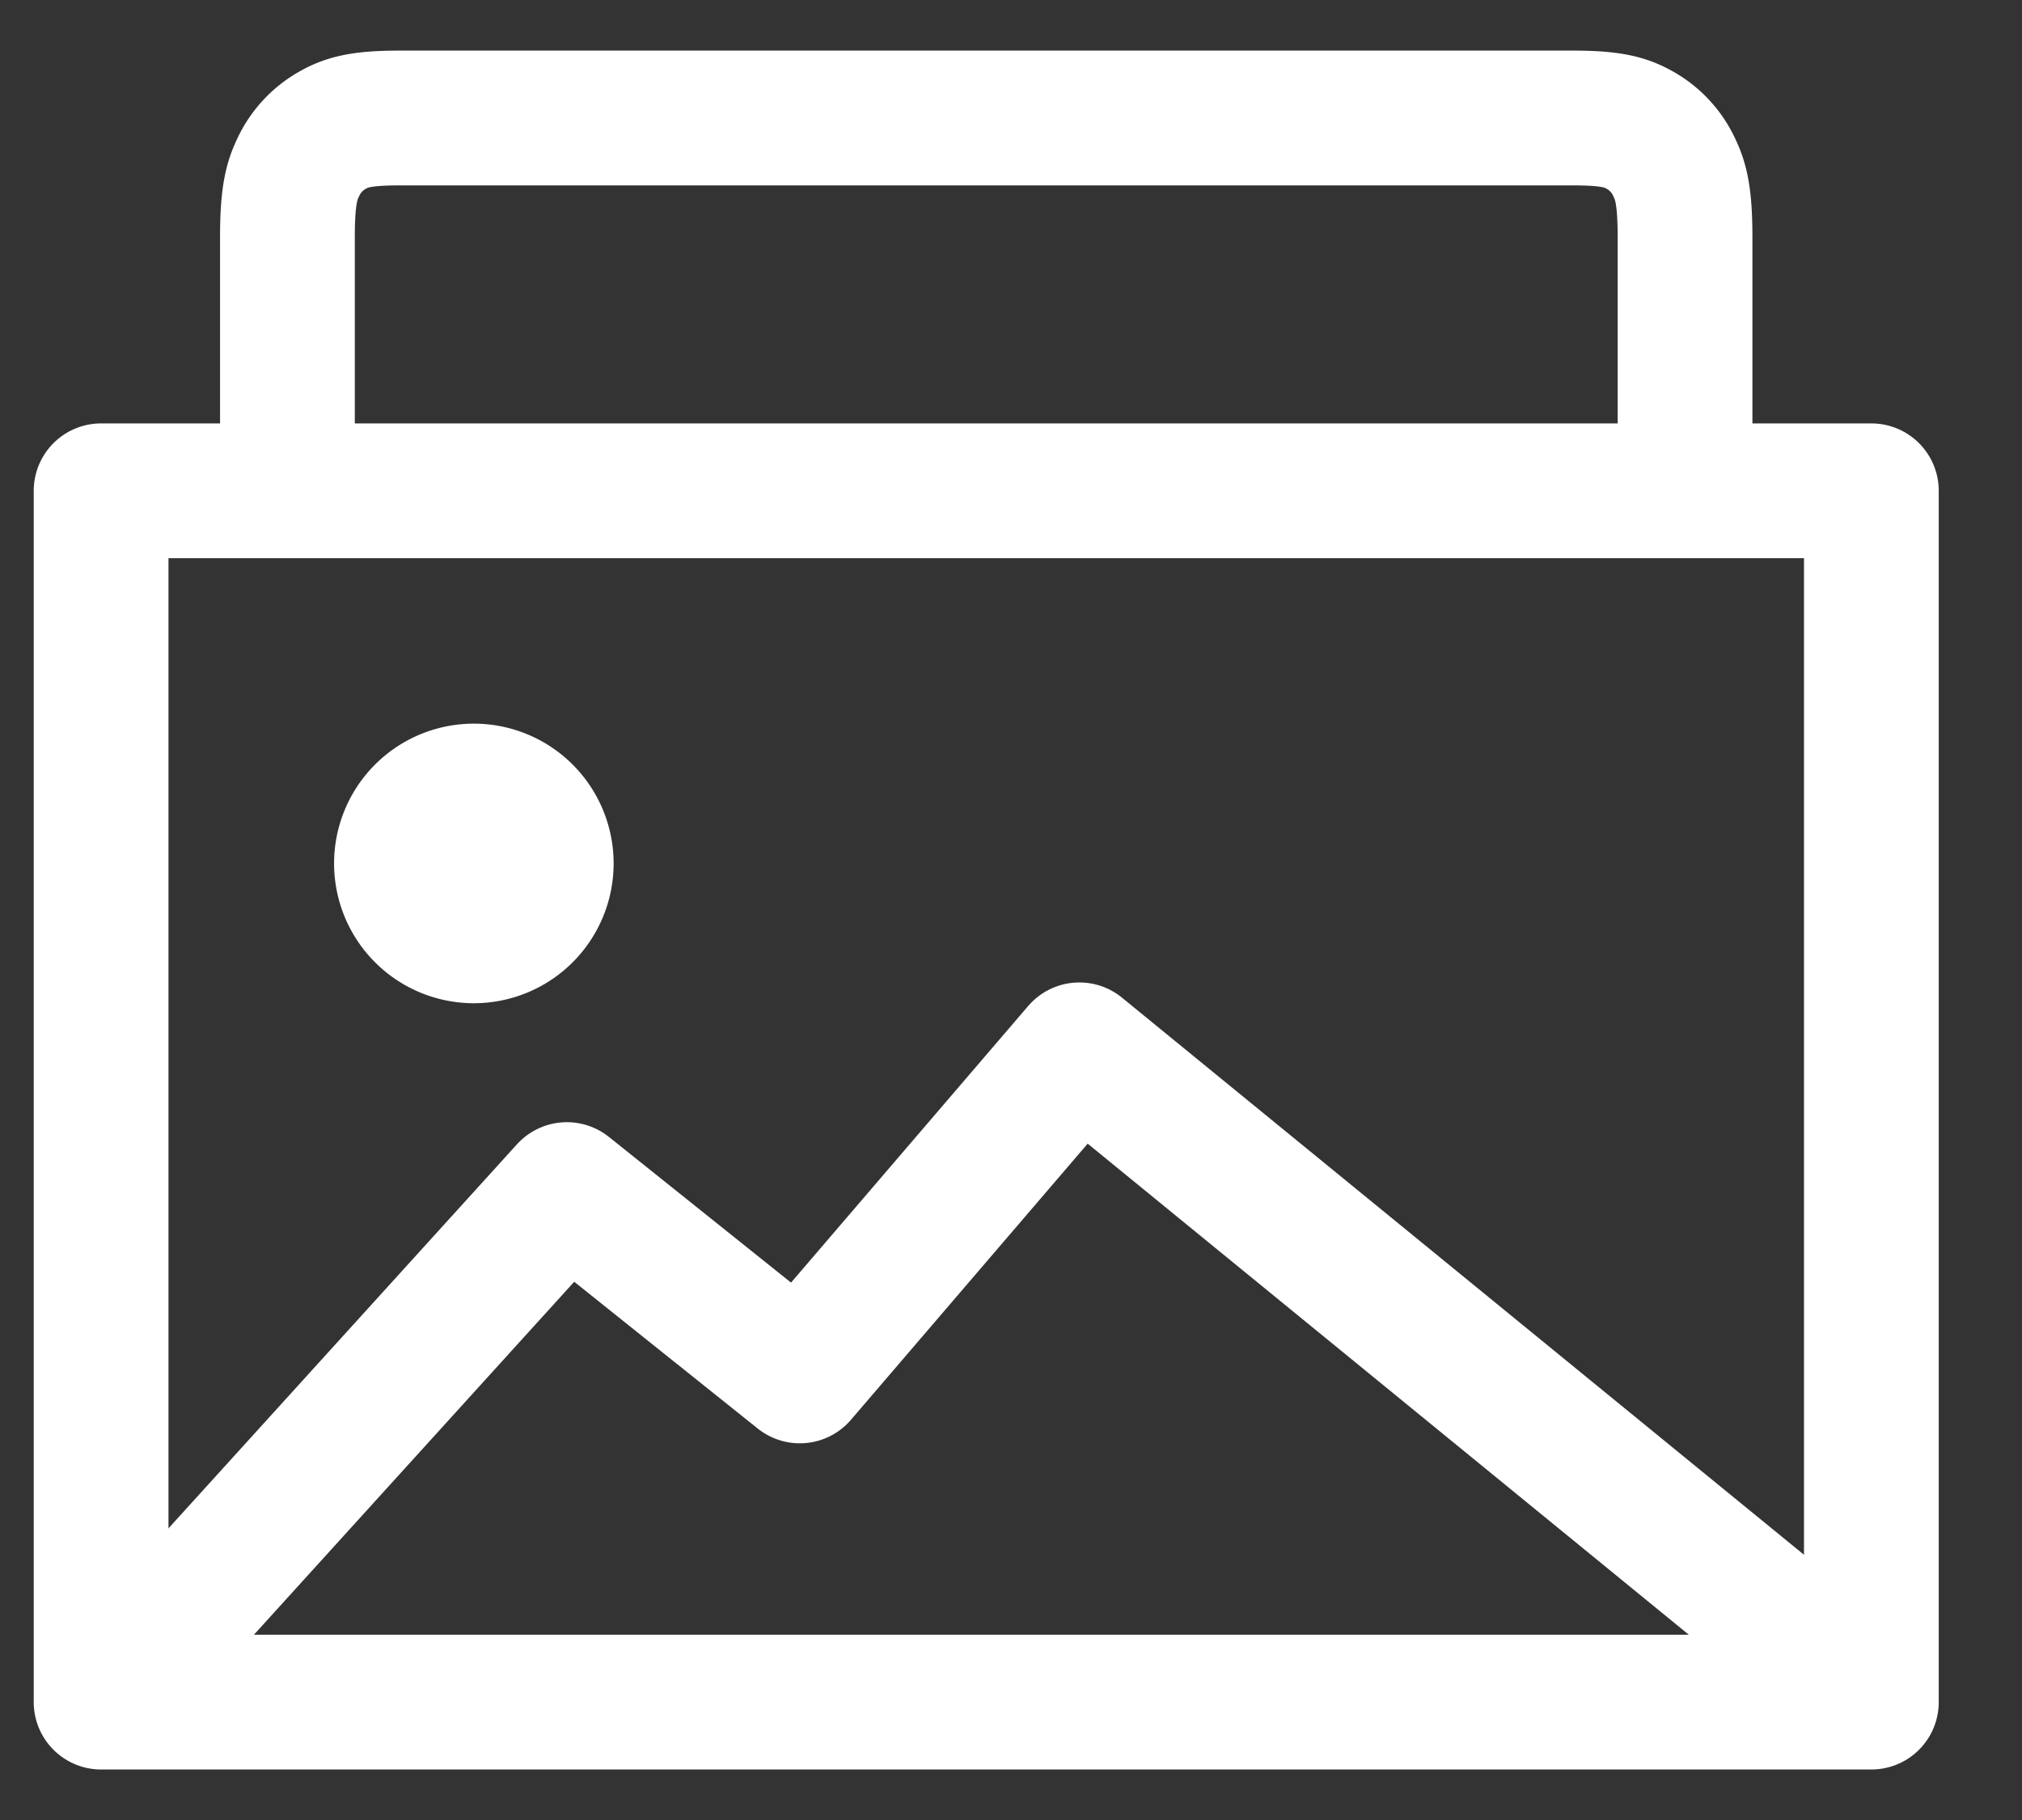
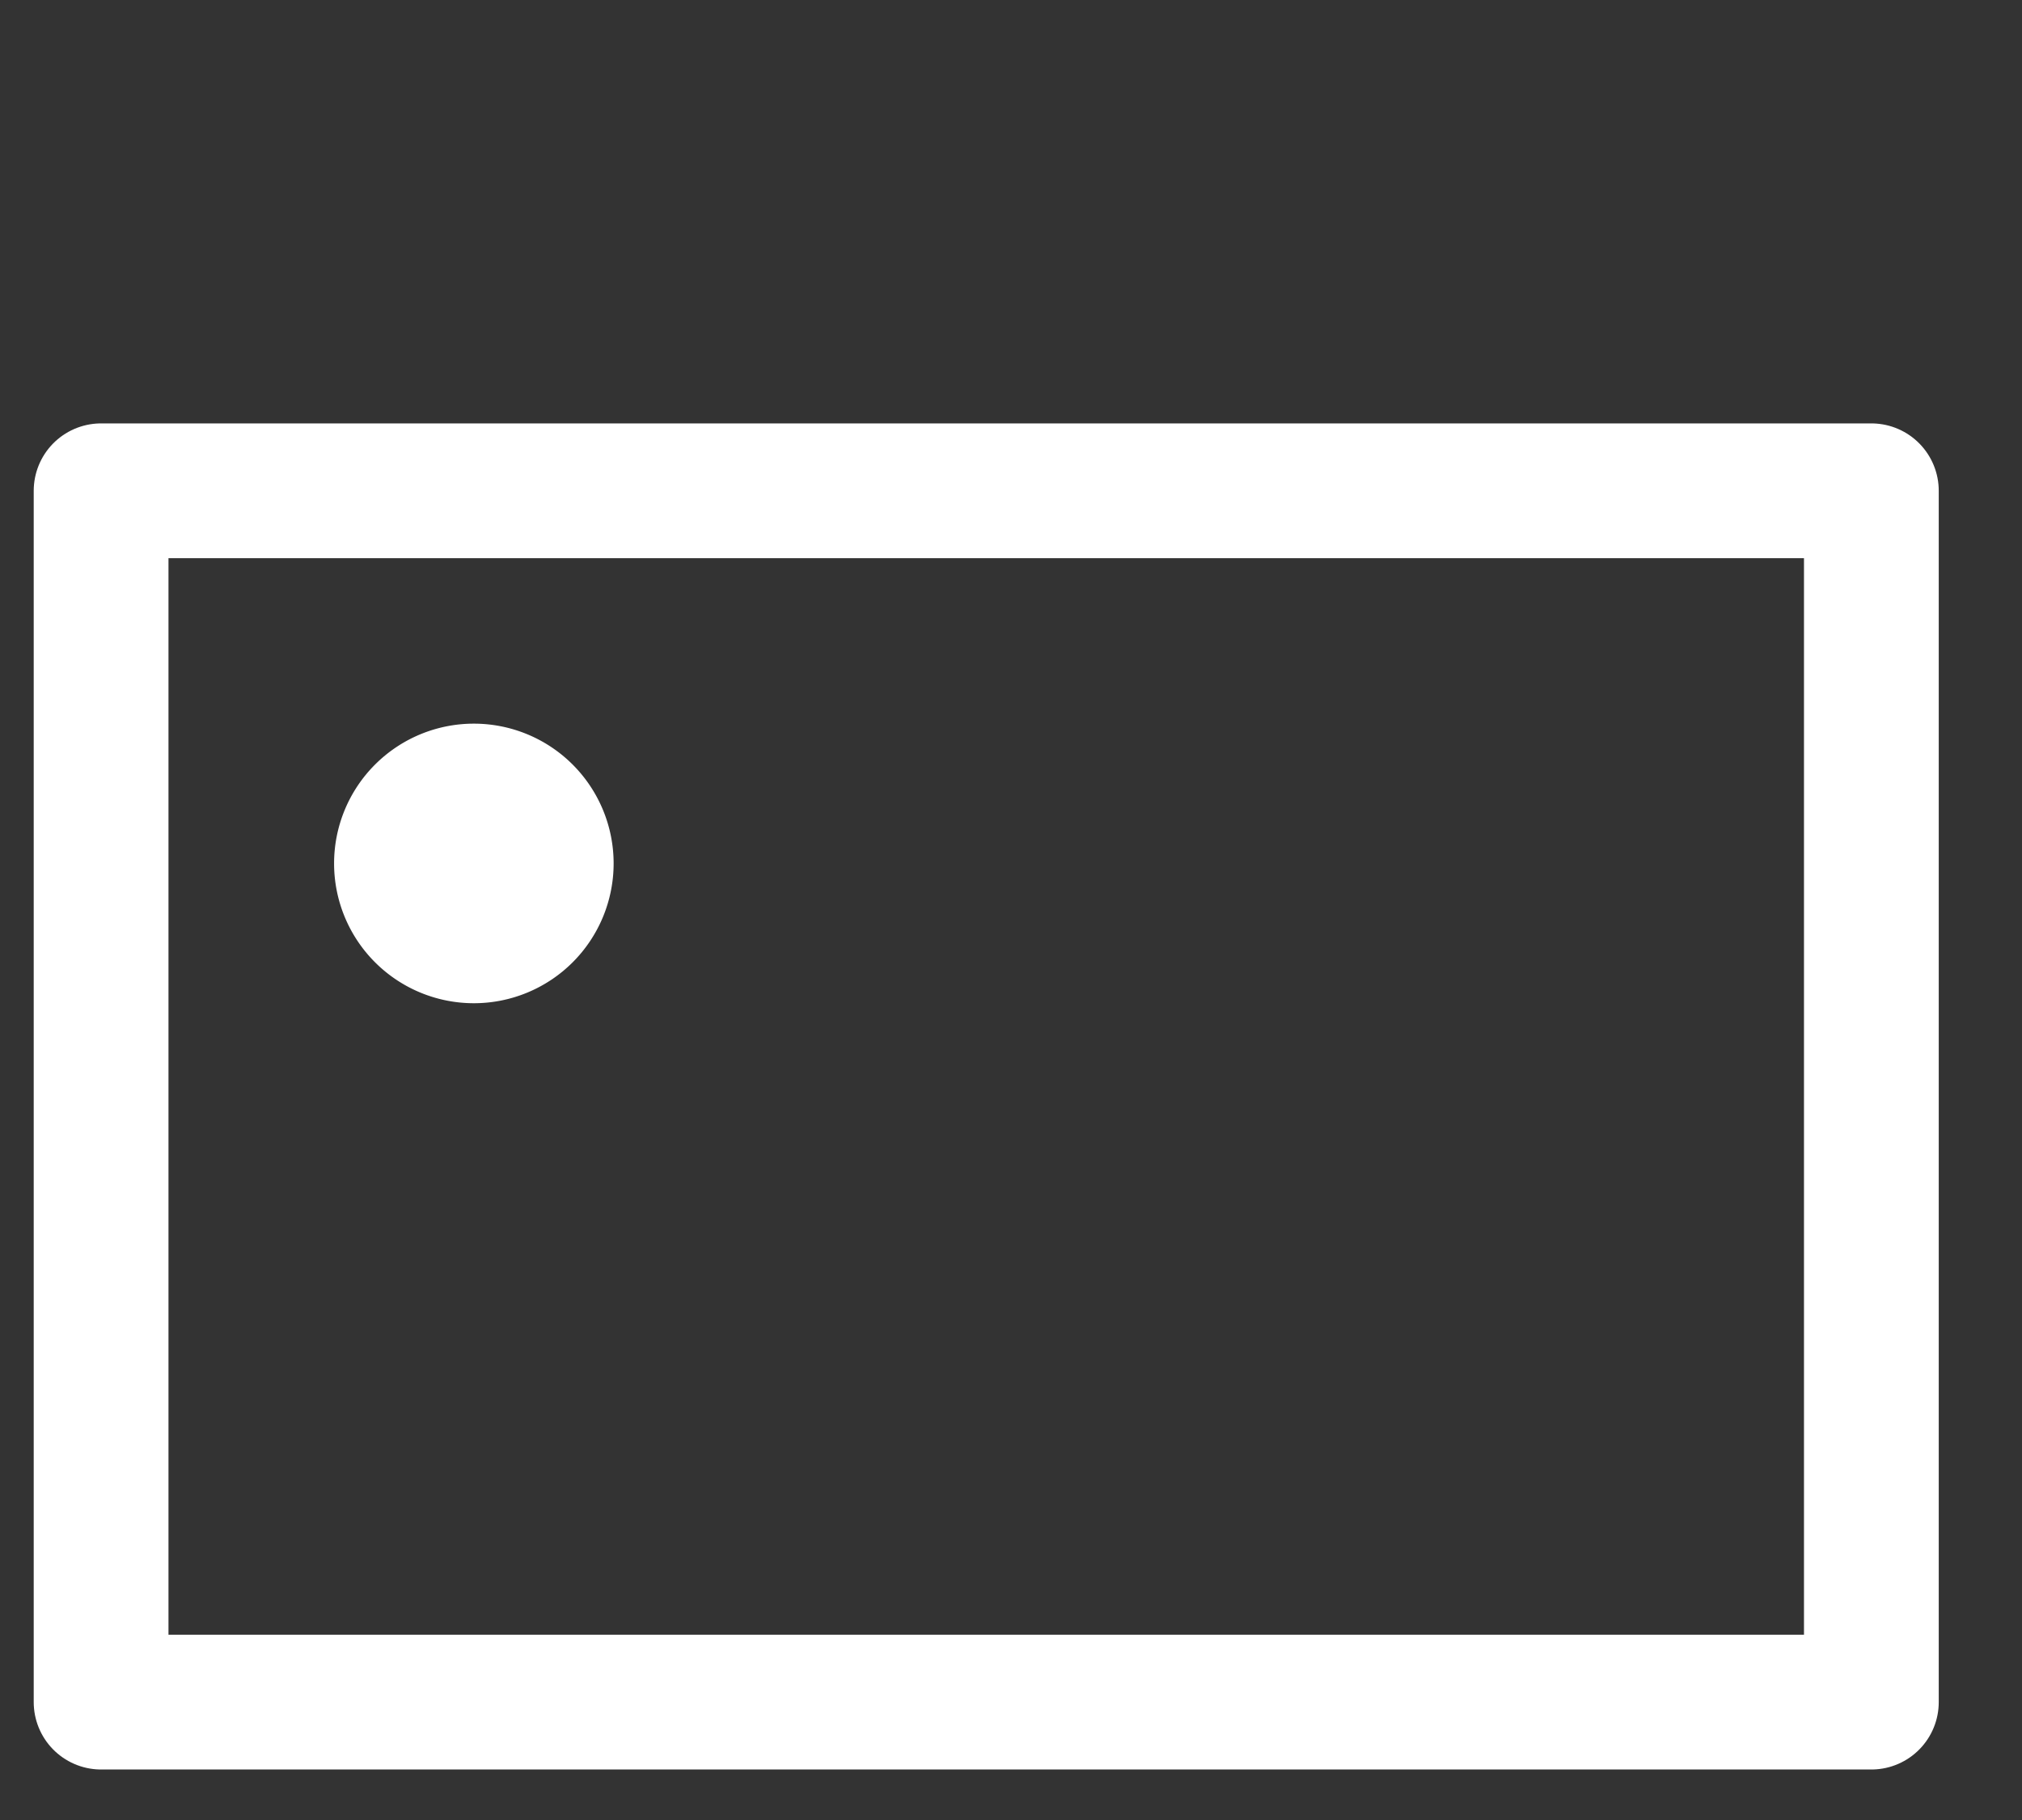
<svg xmlns="http://www.w3.org/2000/svg" width="20" height="18" fill="none">
  <rect width="100%" height="100%" fill="#333333" stroke="none" />
-   <path d="M2.843 4.853V2.348c0-.41.04-.56.115-.71a.813.813 0 01.327-.348c.14-.08.28-.123.665-.123h11.61c.385 0 .524.043.665.123a.81.81 0 01.327.348c.075.15.115.3.115.71v2.505" stroke="#fff" stroke-width="1.333" stroke-linecap="round" stroke-linejoin="round" />
  <path d="M1 4.854h17.51v11.98H1V4.854z" stroke="#fff" stroke-width="1.333" stroke-linejoin="round" />
-   <path fill-rule="evenodd" clip-rule="evenodd" d="M4.687 9.922a1.382 1.382 0 100-2.765 1.382 1.382 0 000 2.765z" fill="#fff" />
-   <path d="M1.262 16.553l4.345-4.788 2.304 1.843 2.765-3.225 7.554 6.17" stroke="#fff" stroke-width="1.333" stroke-linecap="round" stroke-linejoin="round" />
+   <path fill-rule="evenodd" clip-rule="evenodd" d="M4.687 9.922a1.382 1.382 0 100-2.765 1.382 1.382 0 000 2.765" fill="#fff" />
</svg>